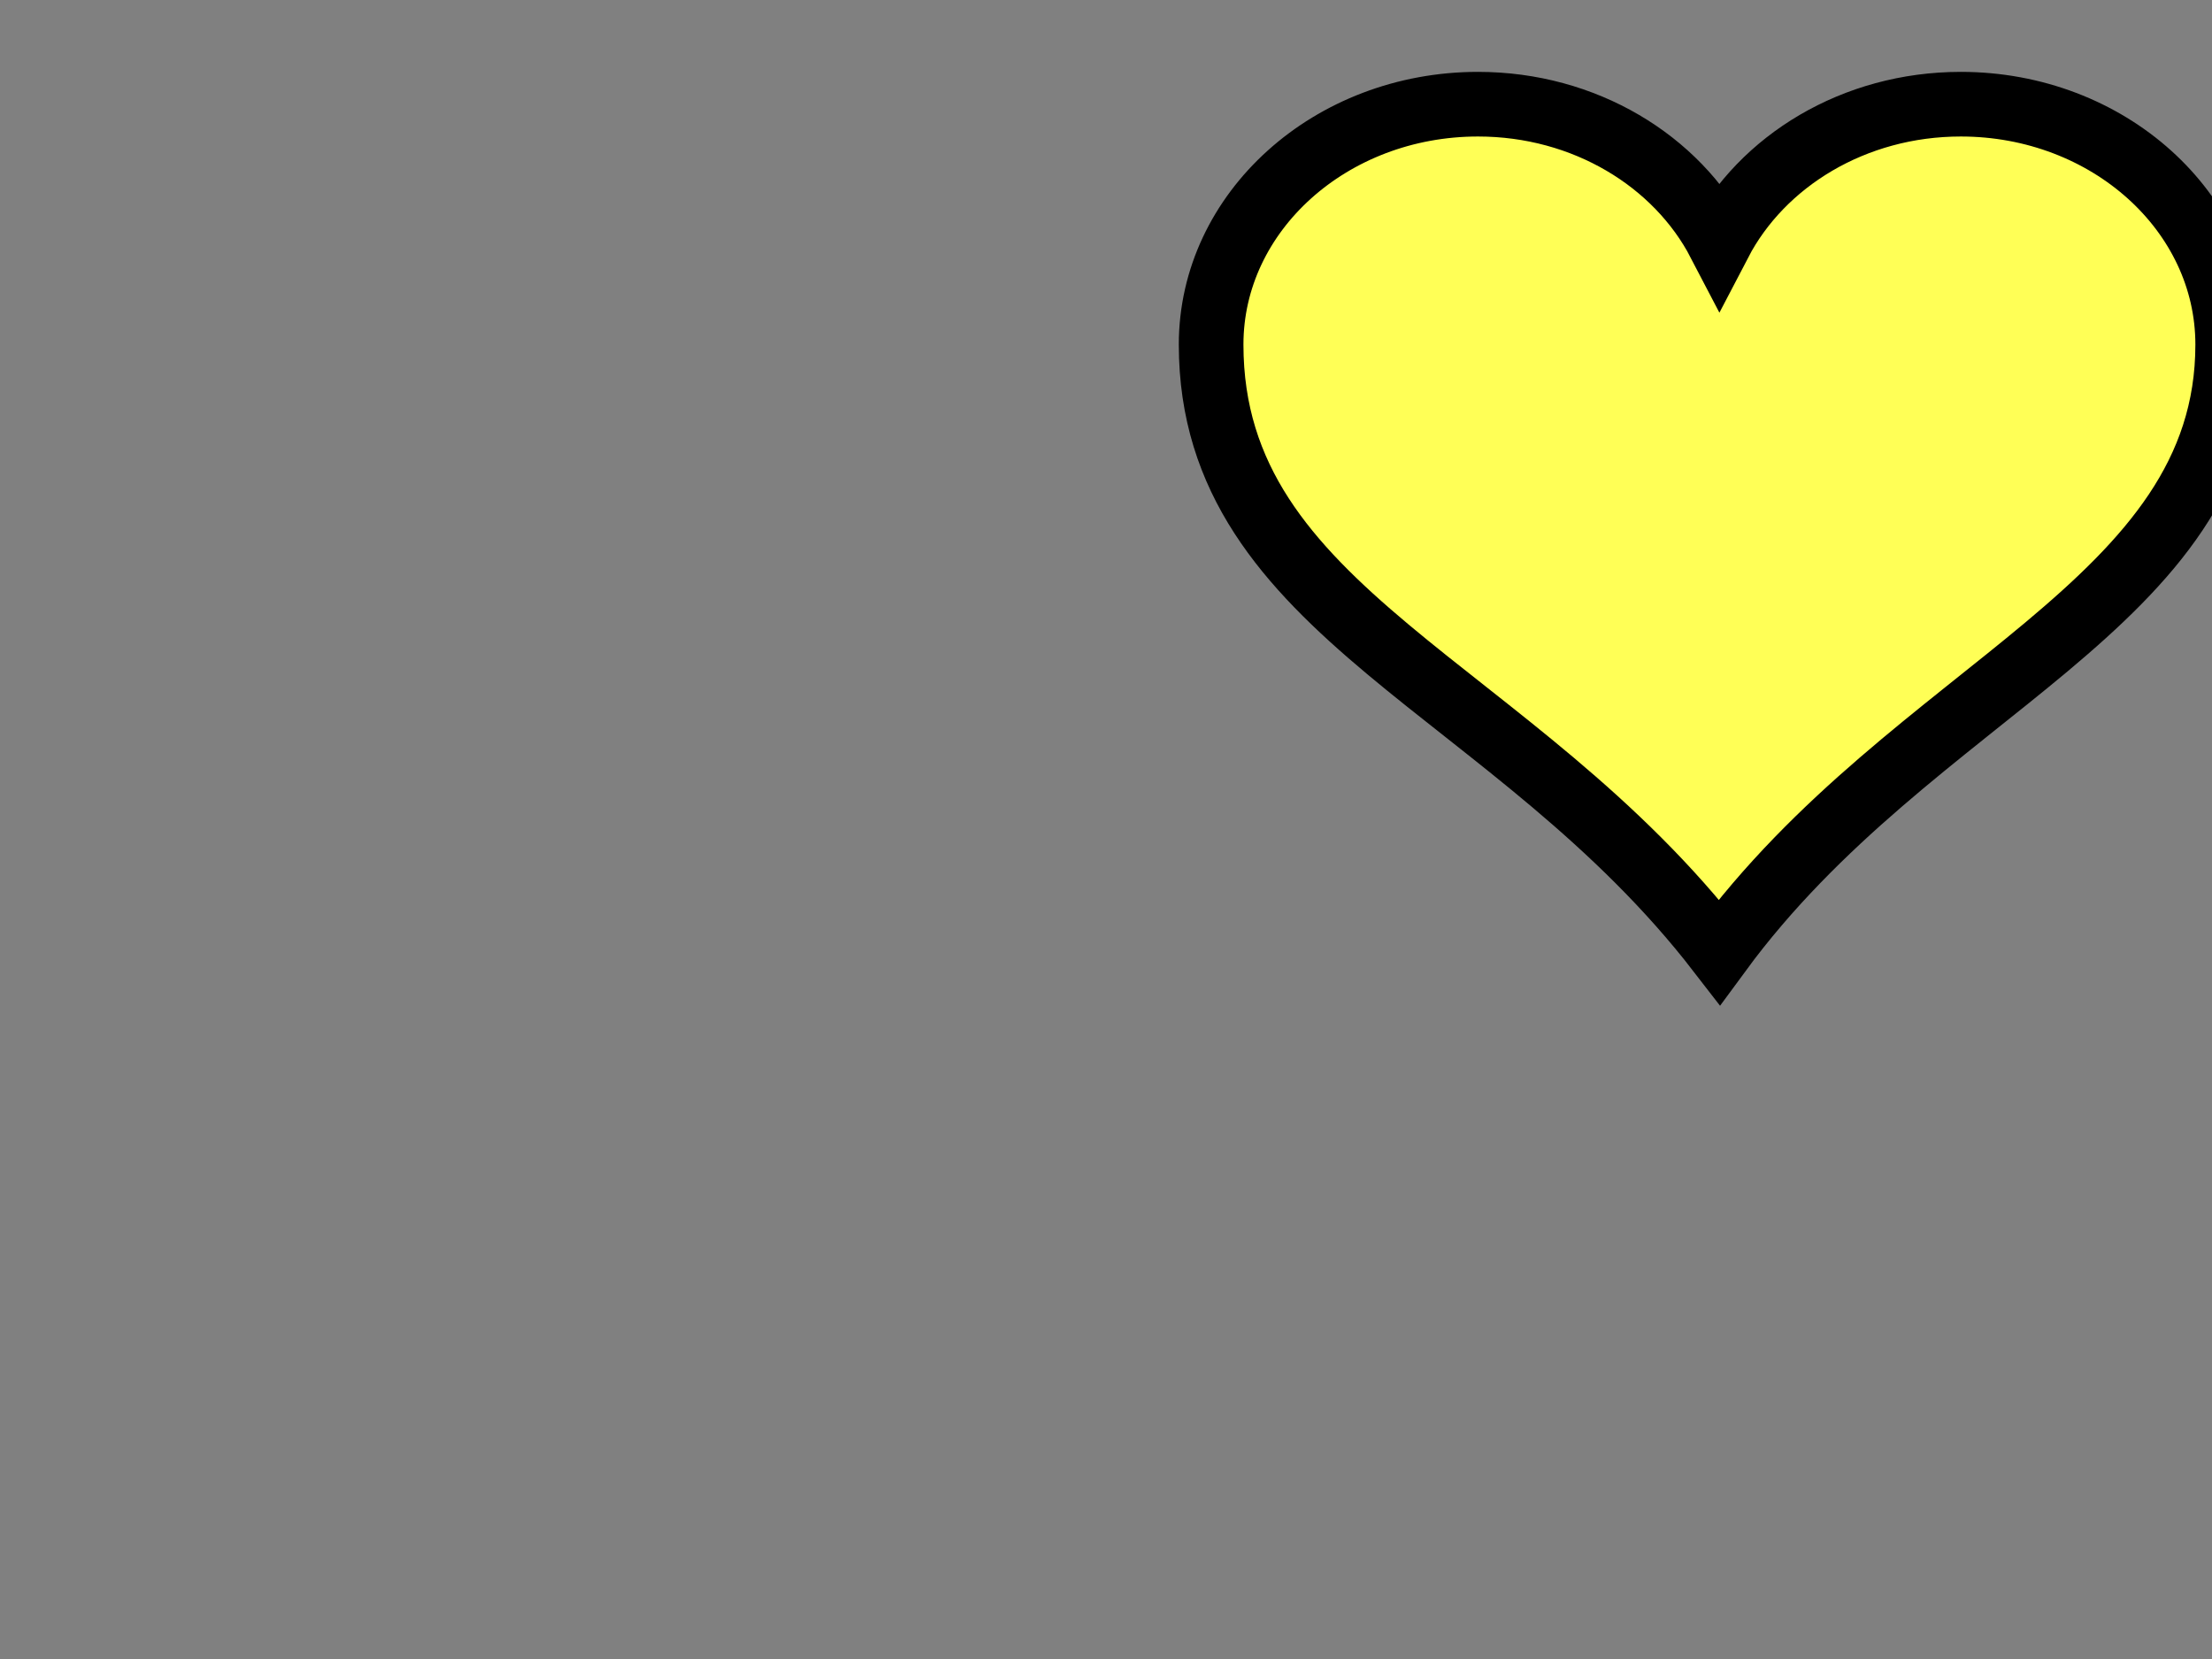
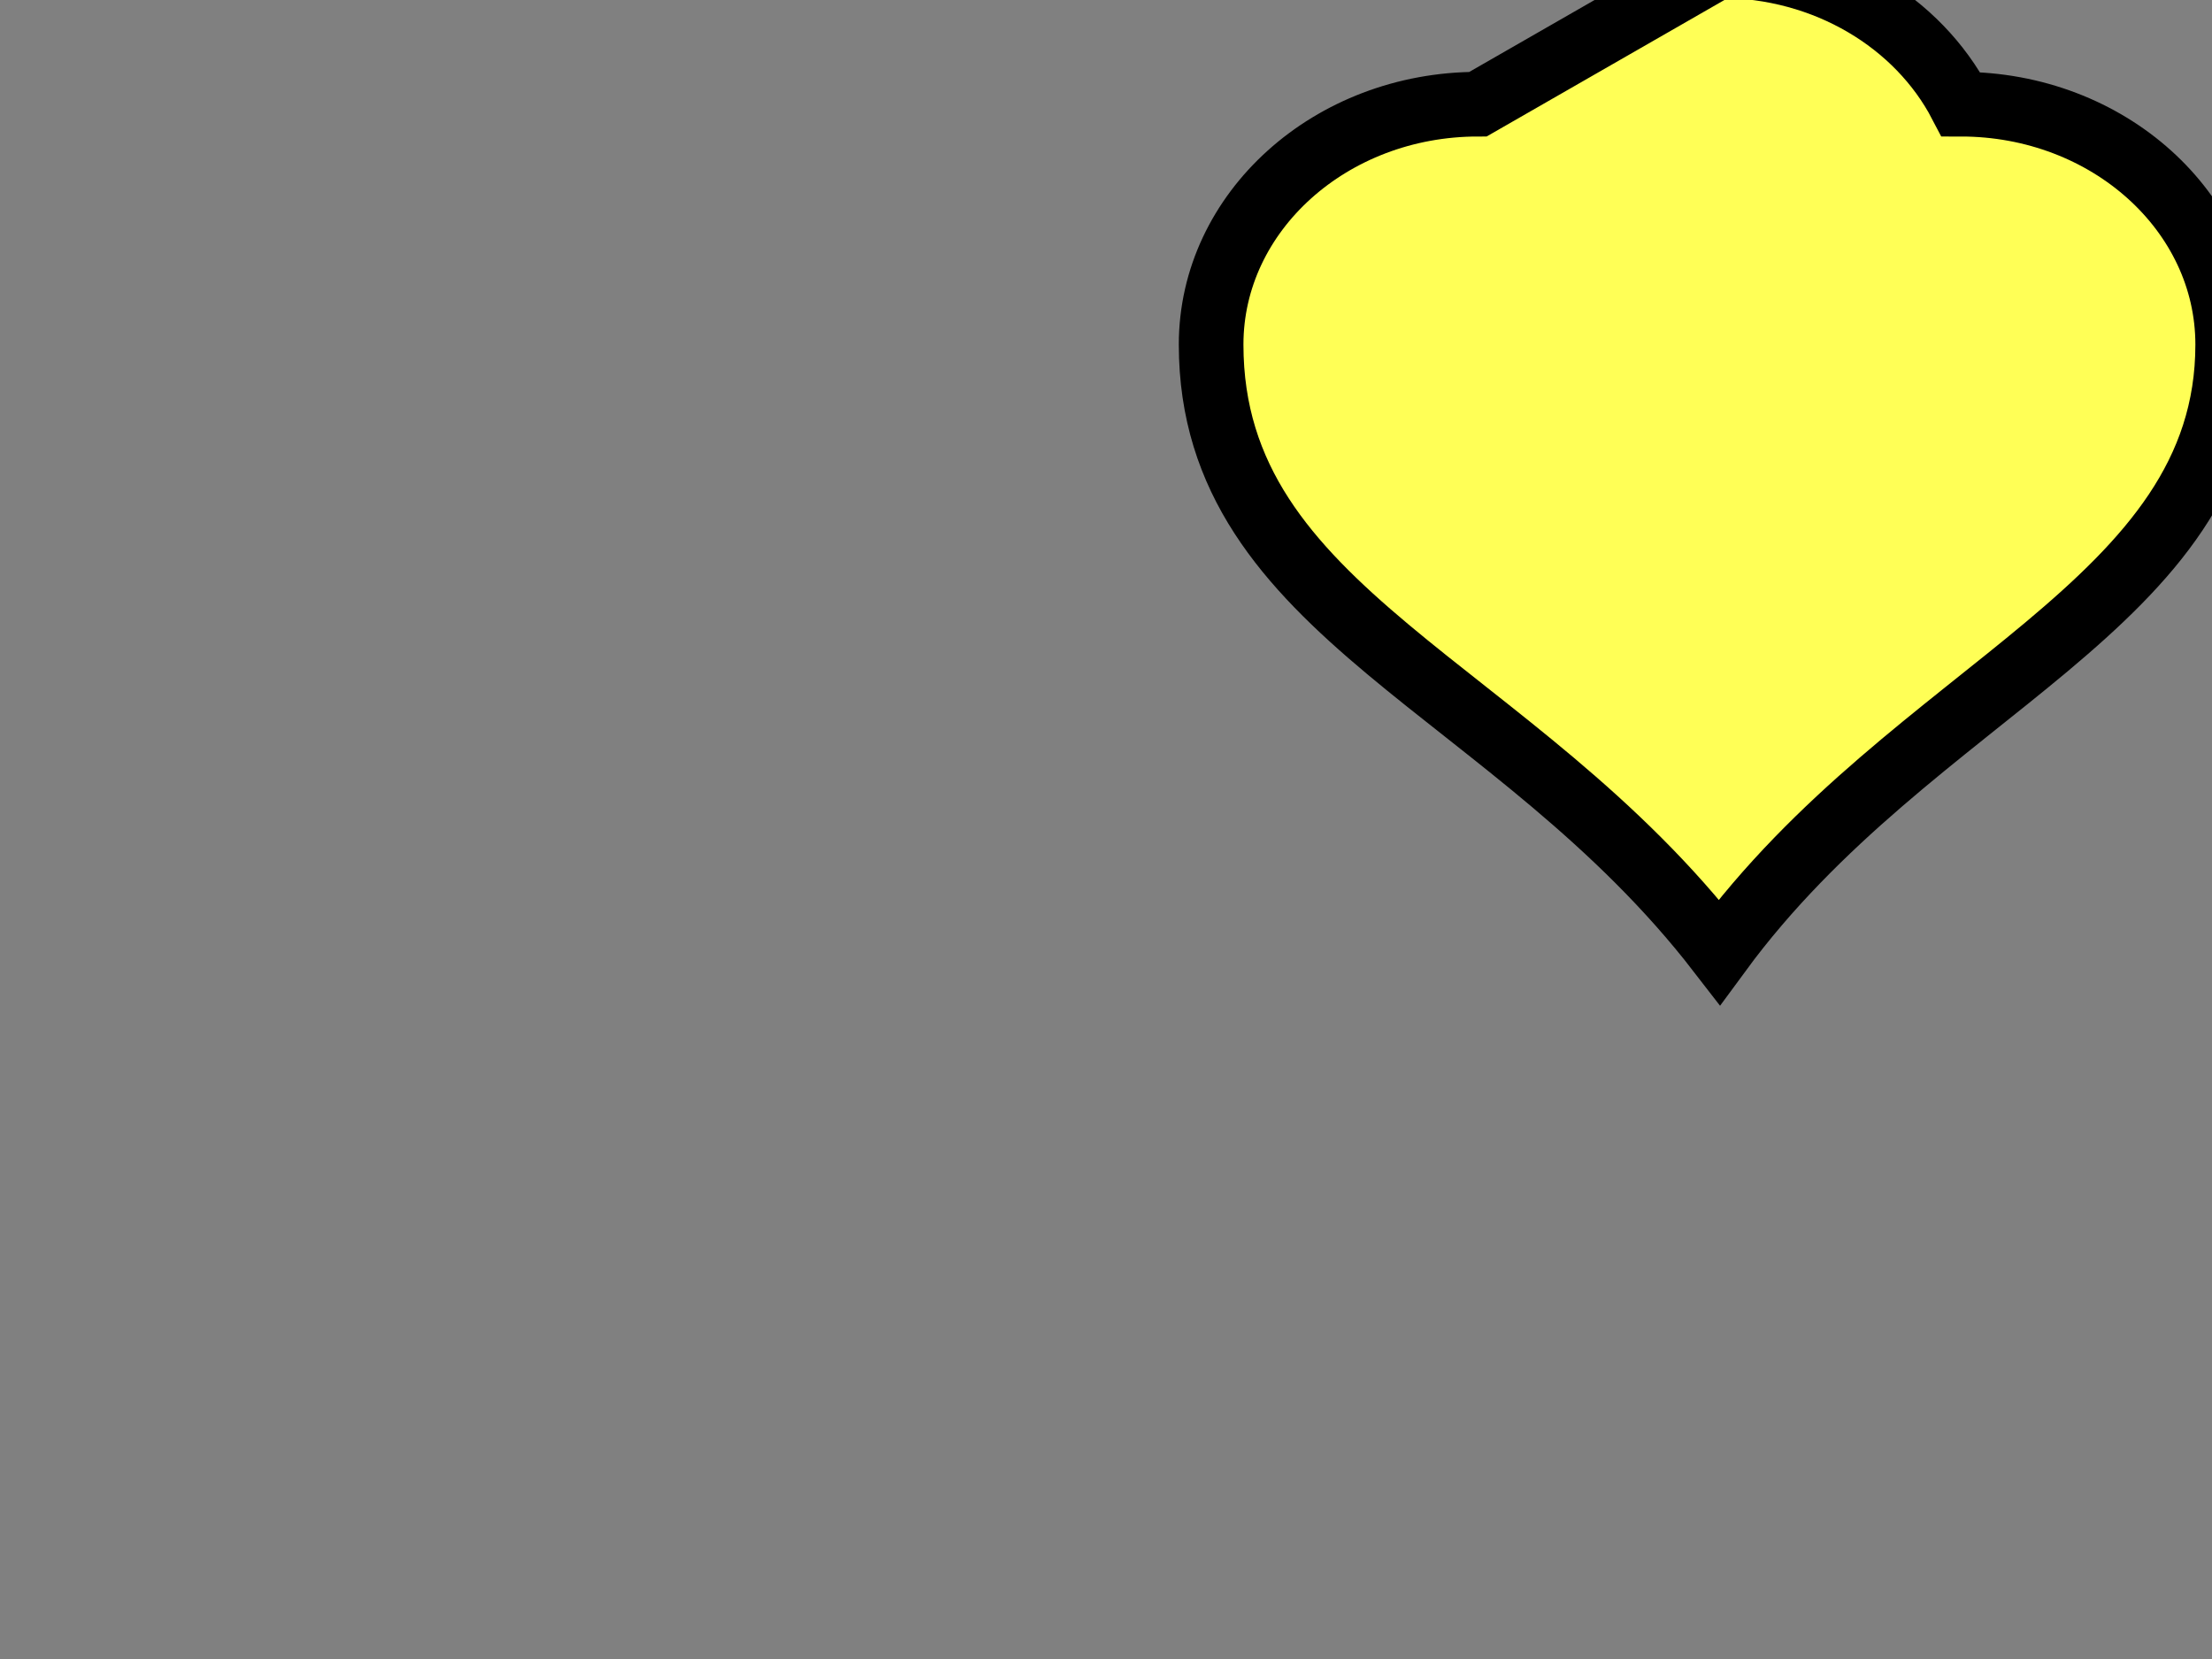
<svg xmlns="http://www.w3.org/2000/svg" width="640" height="480">
  <rect width="100%" height="100%" fill="#808080" stroke="none" />
  <g>
    <title>Layer 1</title>
    <g id="layer1">
-       <path d="m427.626,30.145c-42.62,0 -77.211,31.154 -77.211,69.54c0,78.091 87.463,98.566 147.062,175.768c56.347,-76.728 147.062,-100.17 147.062,-175.768c0,-38.386 -34.59,-69.54 -77.211,-69.54c-30.915,0 -57.523,16.441 -69.852,40.094c-12.329,-23.654 -38.936,-40.094 -69.852,-40.094z" id="path7" stroke-miterlimit="4" stroke-width="18.7" stroke="#000000" fill="#ffff56" />
+       <path d="m427.626,30.145c-42.62,0 -77.211,31.154 -77.211,69.54c0,78.091 87.463,98.566 147.062,175.768c56.347,-76.728 147.062,-100.17 147.062,-175.768c0,-38.386 -34.59,-69.54 -77.211,-69.54c-12.329,-23.654 -38.936,-40.094 -69.852,-40.094z" id="path7" stroke-miterlimit="4" stroke-width="18.7" stroke="#000000" fill="#ffff56" />
    </g>
  </g>
</svg>